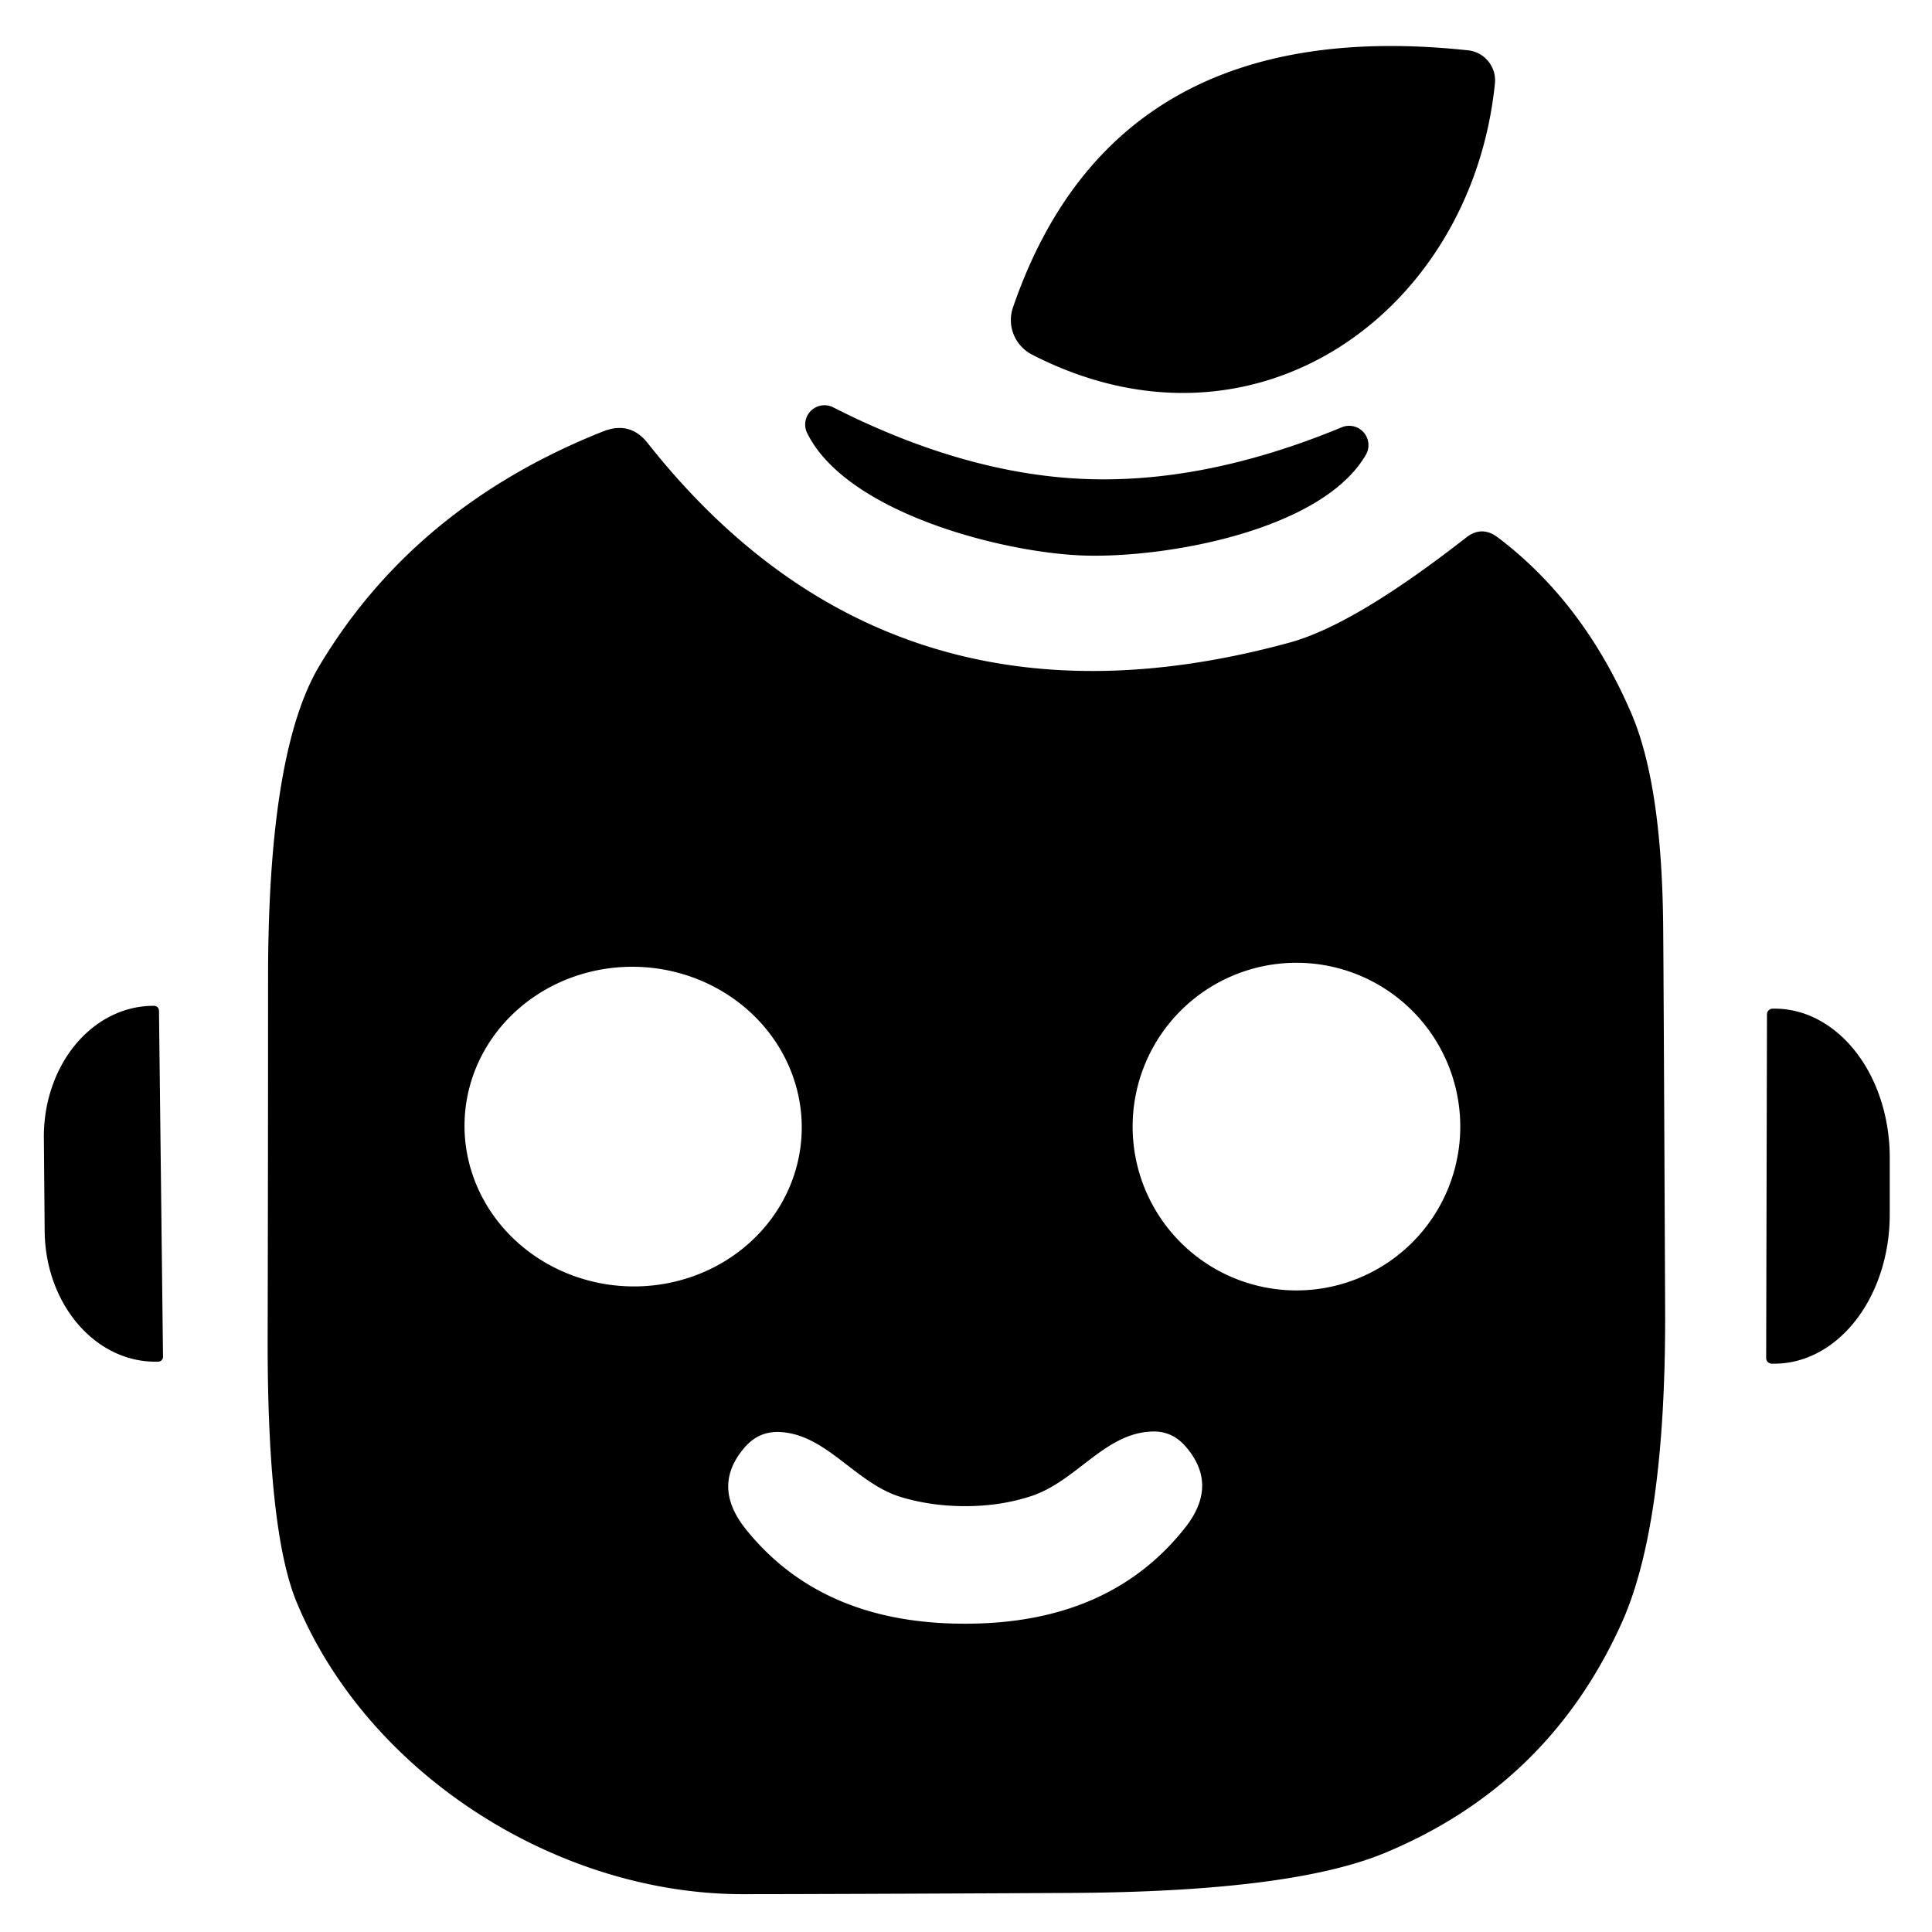
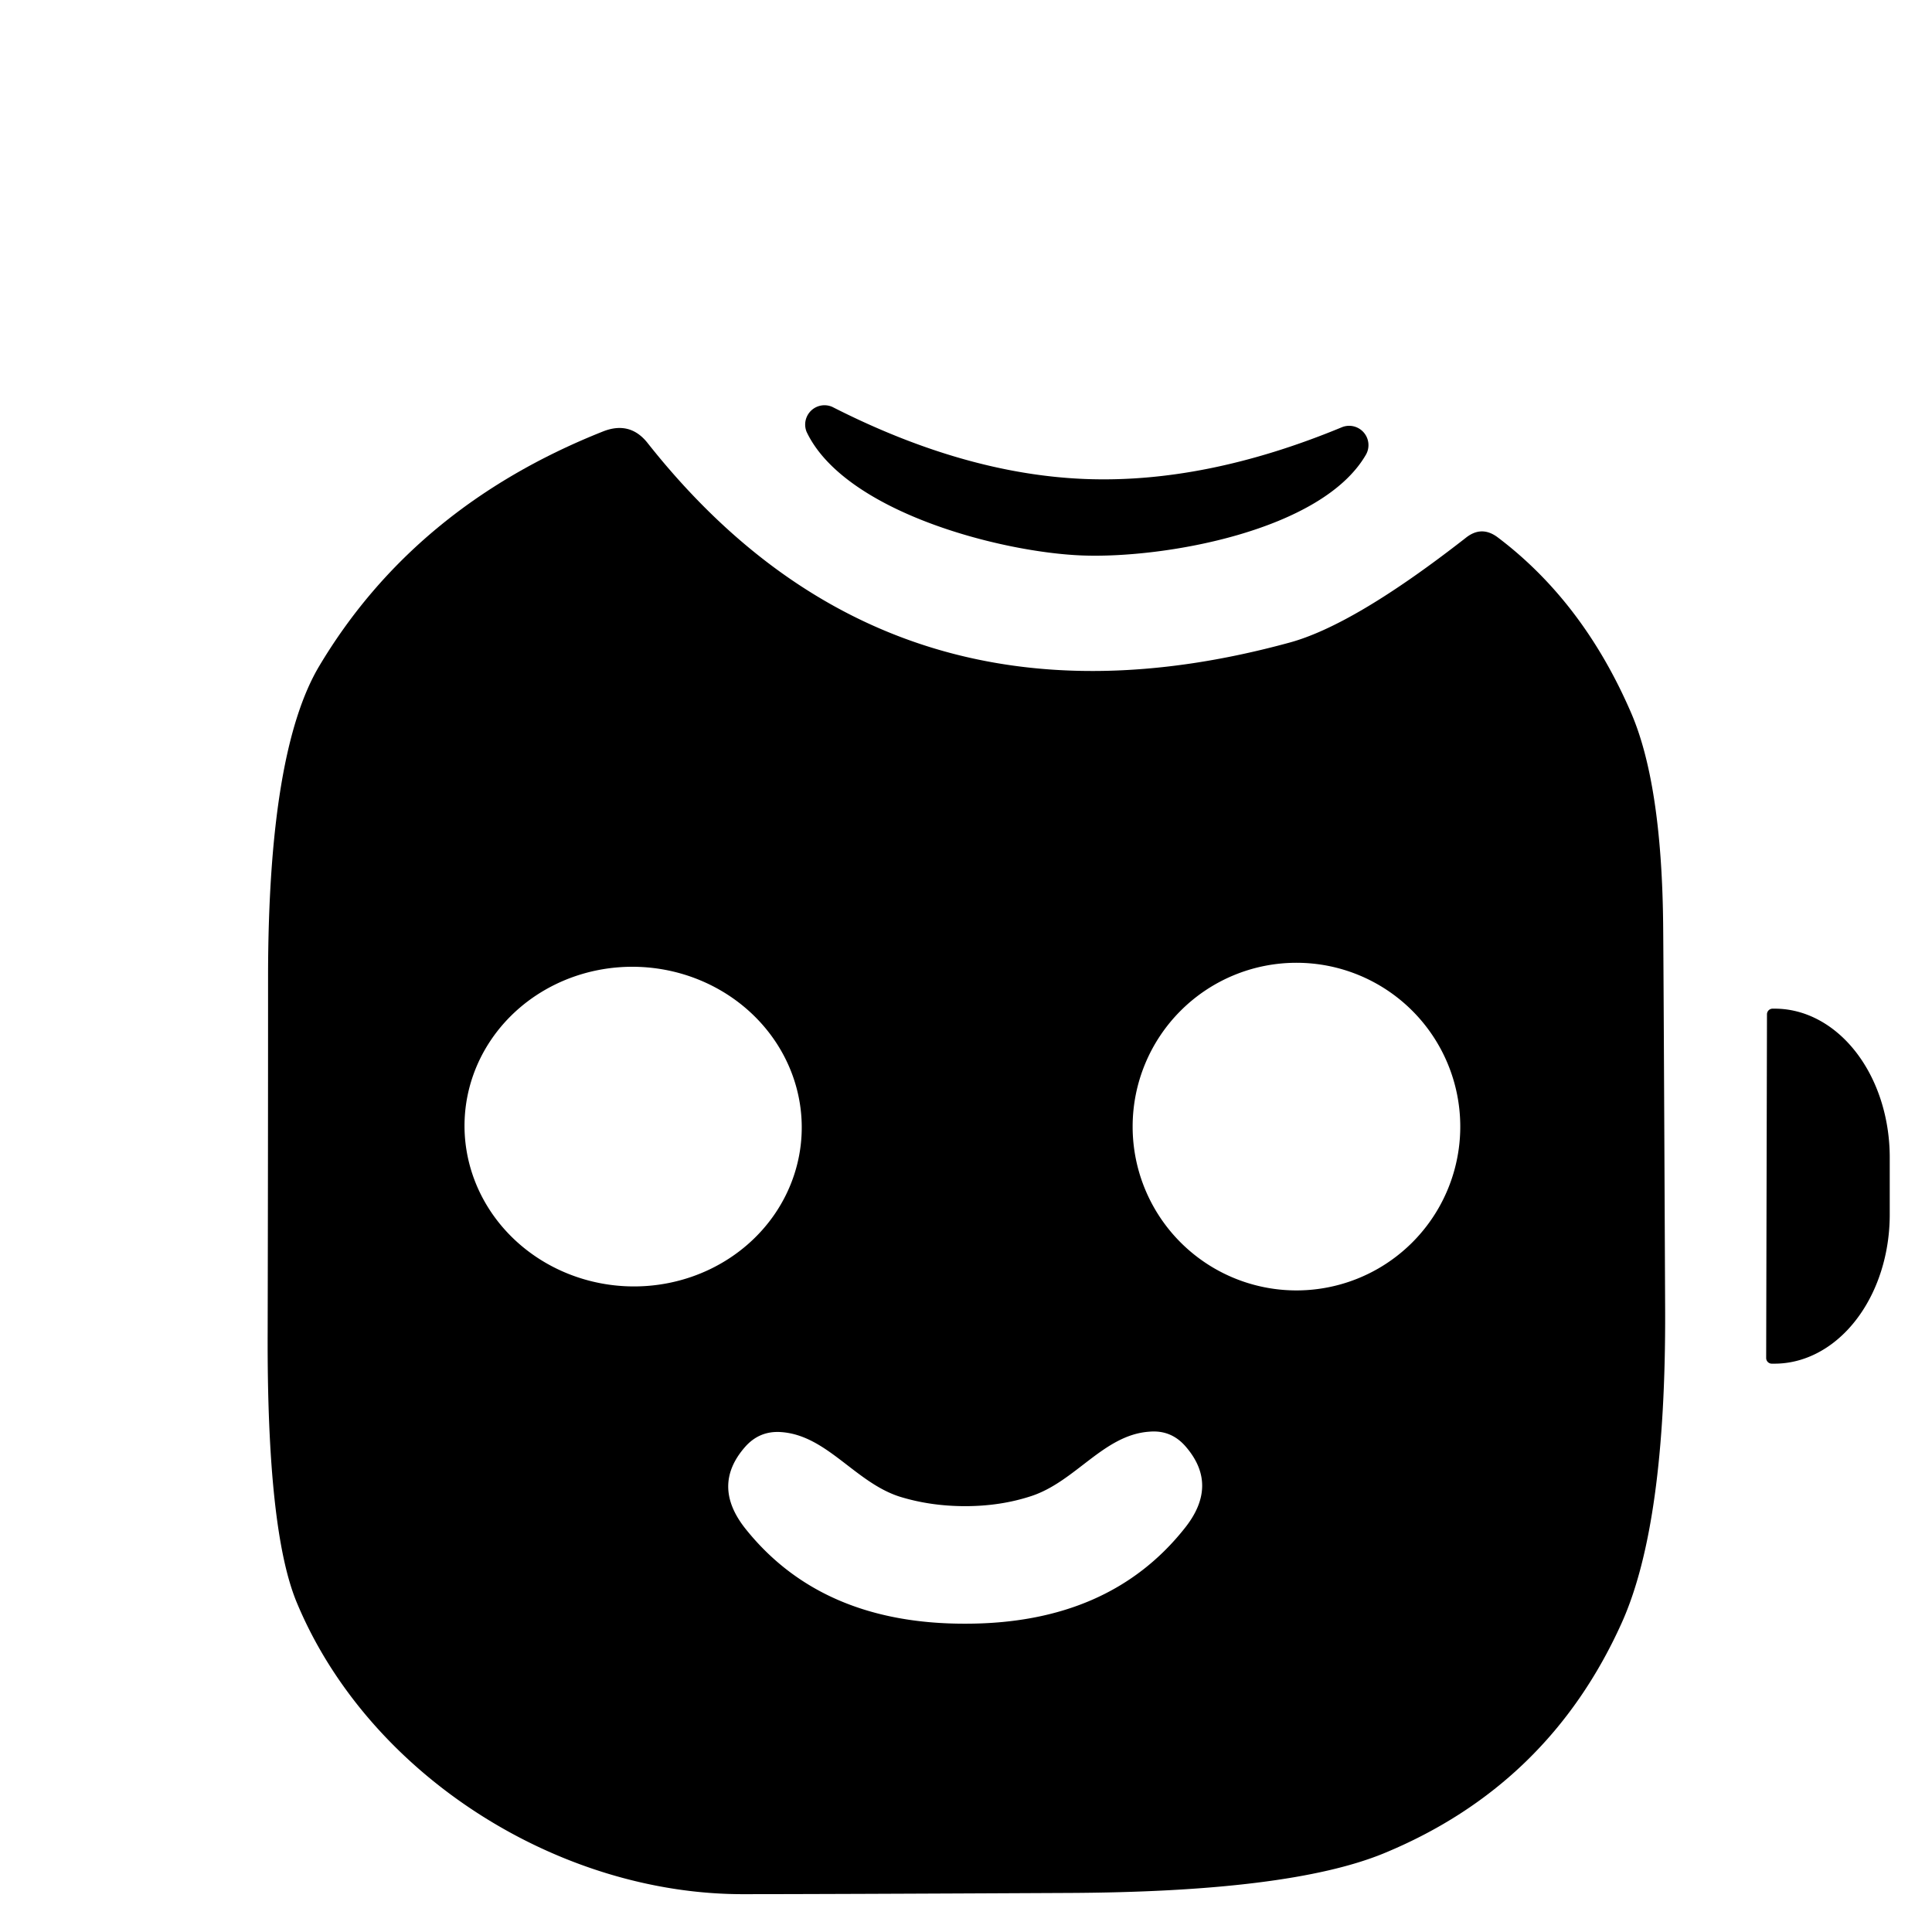
<svg xmlns="http://www.w3.org/2000/svg" version="1.1" viewBox="0.00 0.00 48.00 48.00">
-   <path fill="#000000" d="   M 37.14 2.08   C 36.56 7.77 31.17 11.65 25.64 8.81   A 0.97 0.96 23.5 0 1 25.17 7.63   Q 27.69 0.31 36.47 1.25   A 0.75 0.75 0.0 0 1 37.14 2.08   Z" />
  <path fill="#000000" d="   M 26.95 11.90   Q 29.95 12.02 33.35 10.61   A 0.48 0.48 0.0 0 1 33.94 11.29   C 32.85 13.19 28.92 13.88 26.88 13.80   C 24.84 13.72 20.98 12.71 20.04 10.73   A 0.48 0.48 0.0 0 1 20.68 10.11   Q 23.96 11.78 26.95 11.90   Z" />
  <path fill="#000000" d="   M 16.10 11.02   Q 22.15 18.66 32.02 15.97   Q 33.63 15.54 36.42 13.36   Q 36.81 13.05 37.21 13.35   Q 39.33 14.95 40.52 17.70   Q 41.28 19.45 41.32 22.92   Q 41.33 23.70 41.37 32.55   Q 41.39 37.86 40.30 40.30   Q 38.48 44.36 34.37 46.05   Q 32.02 47.01 26.49 47.03   Q 20.36 47.06 18.50 47.06   C 13.89 47.08 9.17 44.11 7.38 39.83   Q 6.63 38.05 6.65 33.10   Q 6.66 28.65 6.66 24.21   Q 6.67 18.67 7.93 16.55   Q 10.30 12.58 14.98 10.72   Q 15.66 10.45 16.10 11.02   Z   M 19.915 28.187   A 4.19 3.97 2.7 0 0 15.917 24.024   A 4.19 3.97 2.7 0 0 11.545 27.793   A 4.19 3.97 2.7 0 0 15.543 31.956   A 4.19 3.97 2.7 0 0 19.915 28.187   Z   M 36.28 27.99   A 4.07 4.07 0.0 0 0 32.21 23.92   A 4.07 4.07 0.0 0 0 28.14 27.99   A 4.07 4.07 0.0 0 0 32.21 32.06   A 4.07 4.07 0.0 0 0 36.28 27.99   Z   M 23.99 40.34   Q 27.56 40.34 29.44 37.96   Q 30.29 36.89 29.45 35.93   Q 29.09 35.52 28.55 35.57   C 27.42 35.65 26.72 36.81 25.62 37.17   Q 24.86 37.42 23.98 37.42   Q 23.11 37.42 22.34 37.18   C 21.24 36.82 20.54 35.66 19.41 35.58   Q 18.87 35.54 18.51 35.95   Q 17.67 36.91 18.52 37.98   Q 20.41 40.35 23.99 40.34   Z" />
-   <path fill="#000000" d="   M 4.05 33.71   A 0.12 0.12 0.0 0 1 3.93 33.83   L 3.88 33.83   A 3.26 2.73 89.3 0 1 1.11 30.61   L 1.09 28.29   A 3.26 2.73 89.3 0 1 3.78 24.99   L 3.83 24.99   A 0.12 0.12 0.0 0 1 3.95 25.11   L 4.05 33.71   Z" />
  <path fill="#000000" d="   M 43.90 25.20   A 0.14 0.14 0.0 0 1 44.04 25.06   L 44.10 25.06   A 3.70 2.86 -89.9 0 1 46.95 28.76   L 46.95 30.18   A 3.70 2.86 -89.9 0 1 44.08 33.88   L 44.02 33.88   A 0.14 0.14 0.0 0 1 43.88 33.74   L 43.90 25.20   Z" />
</svg>